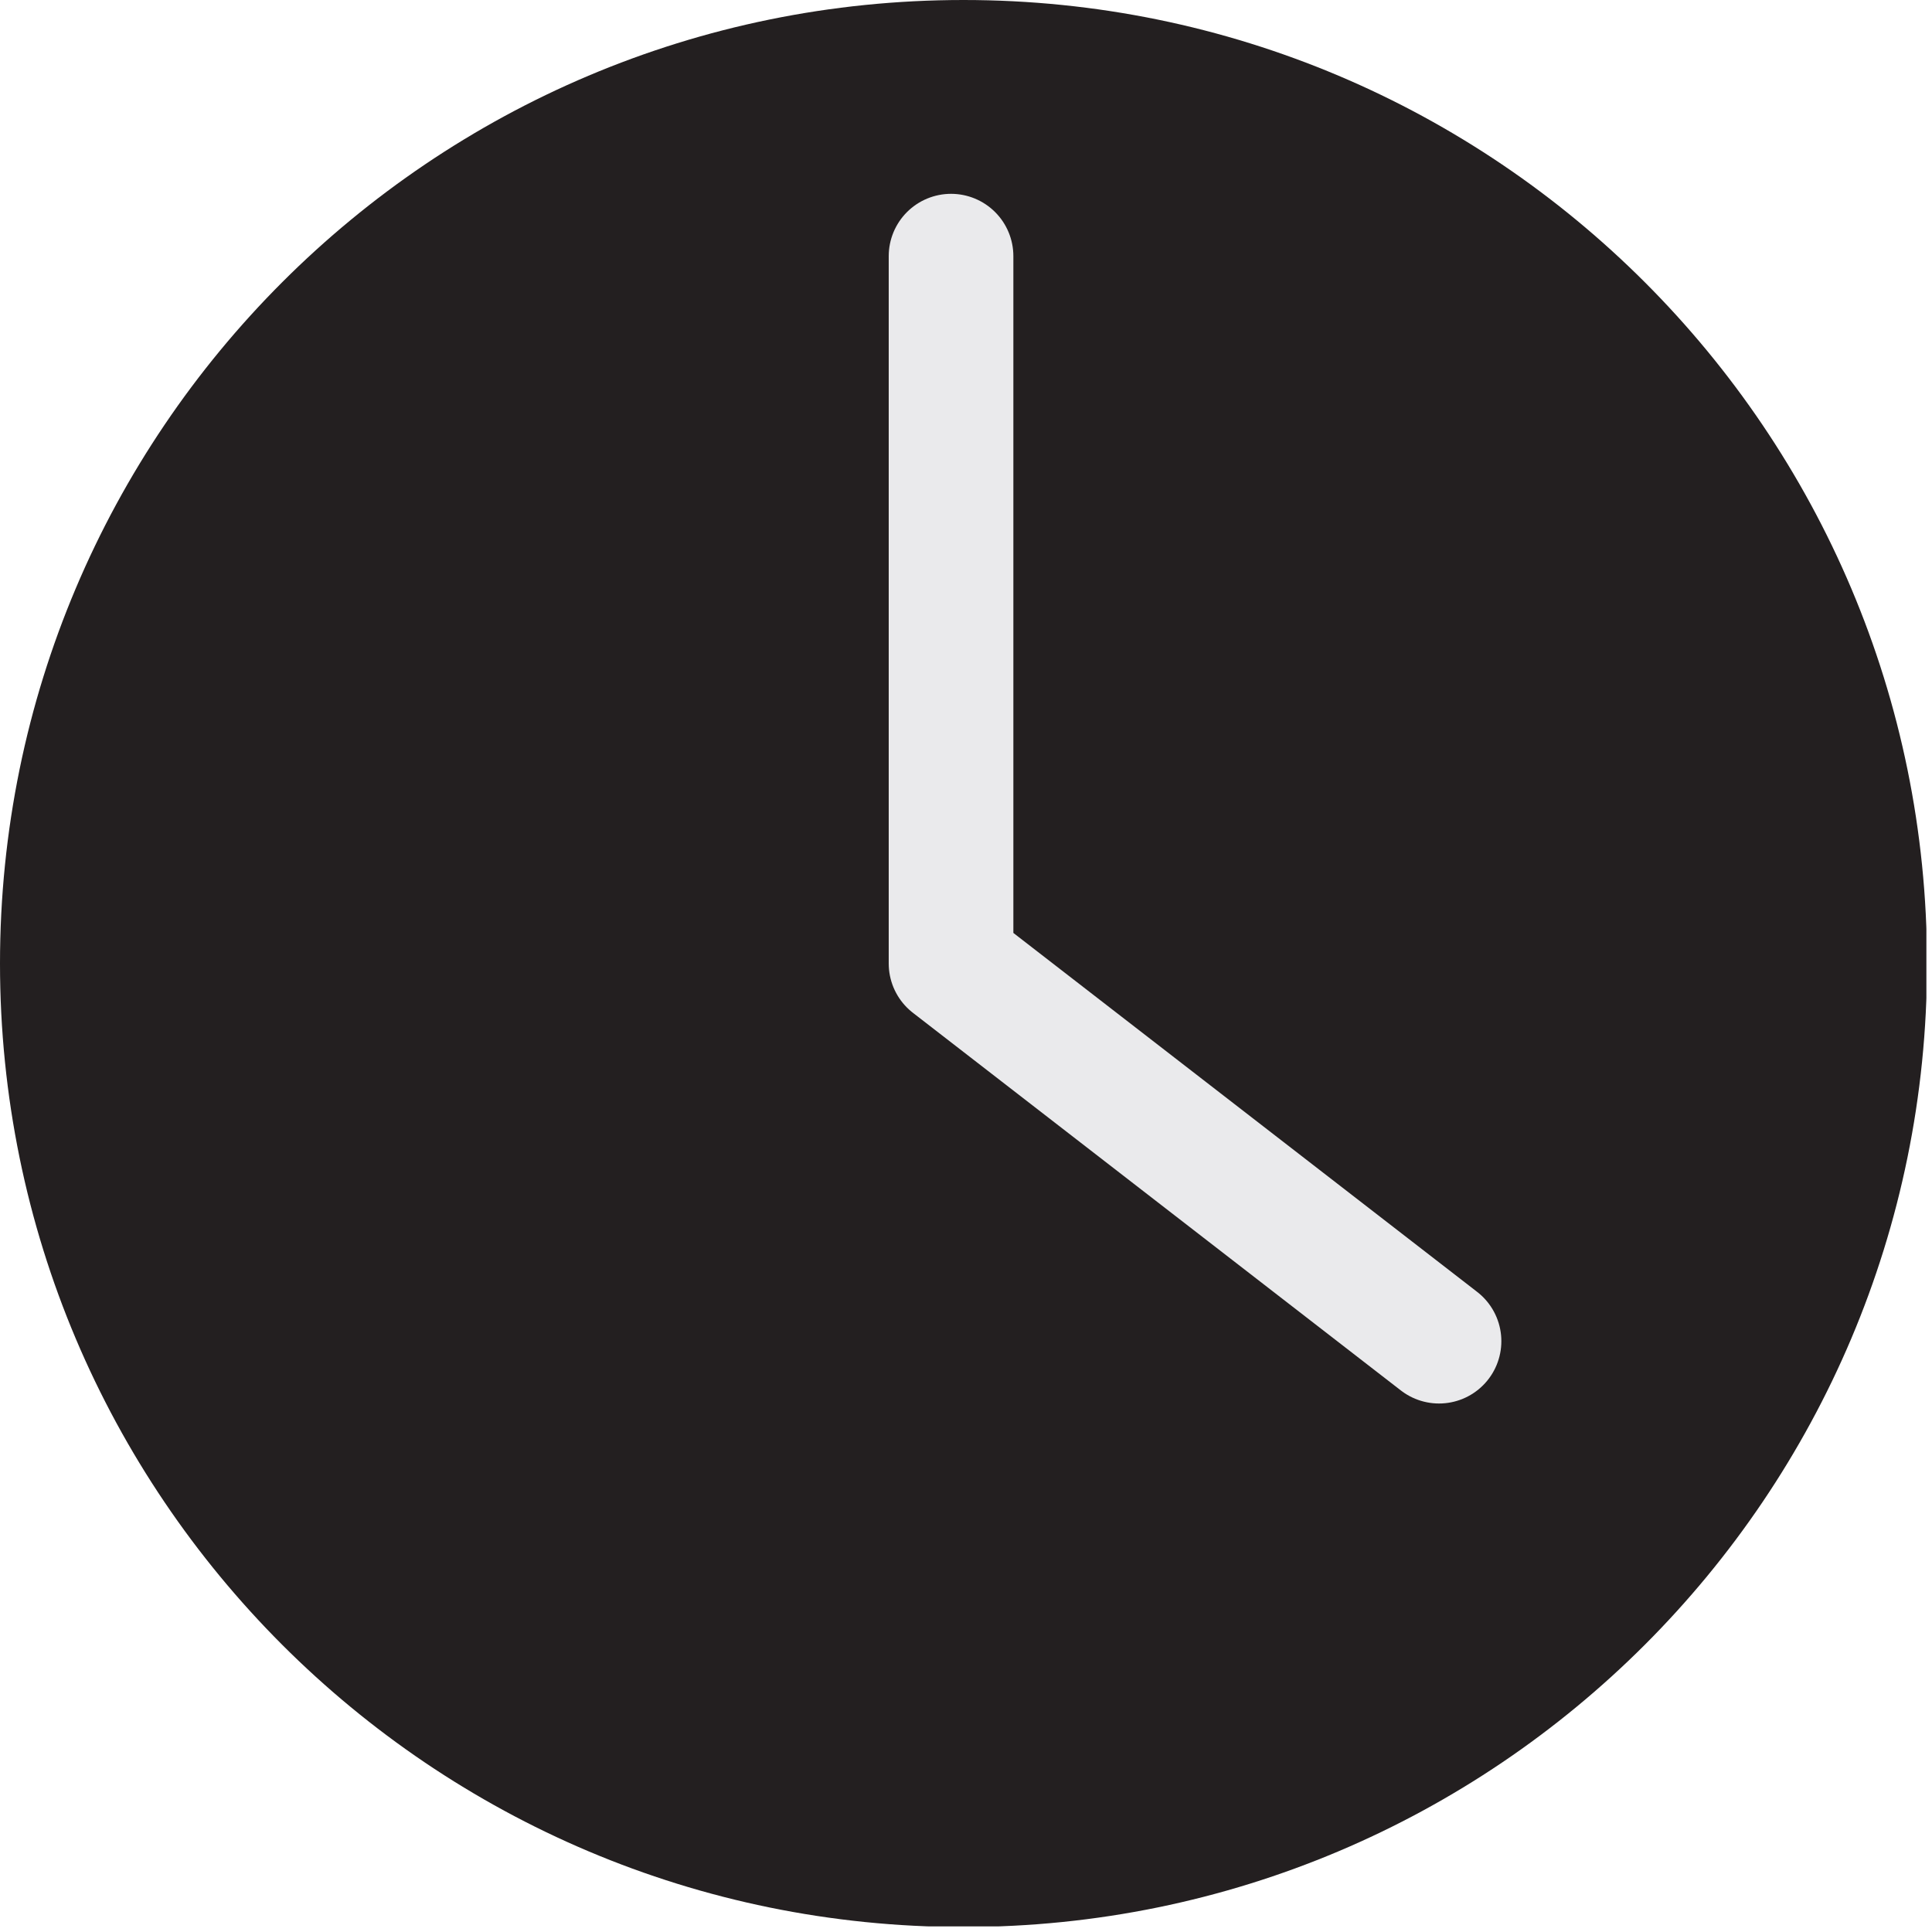
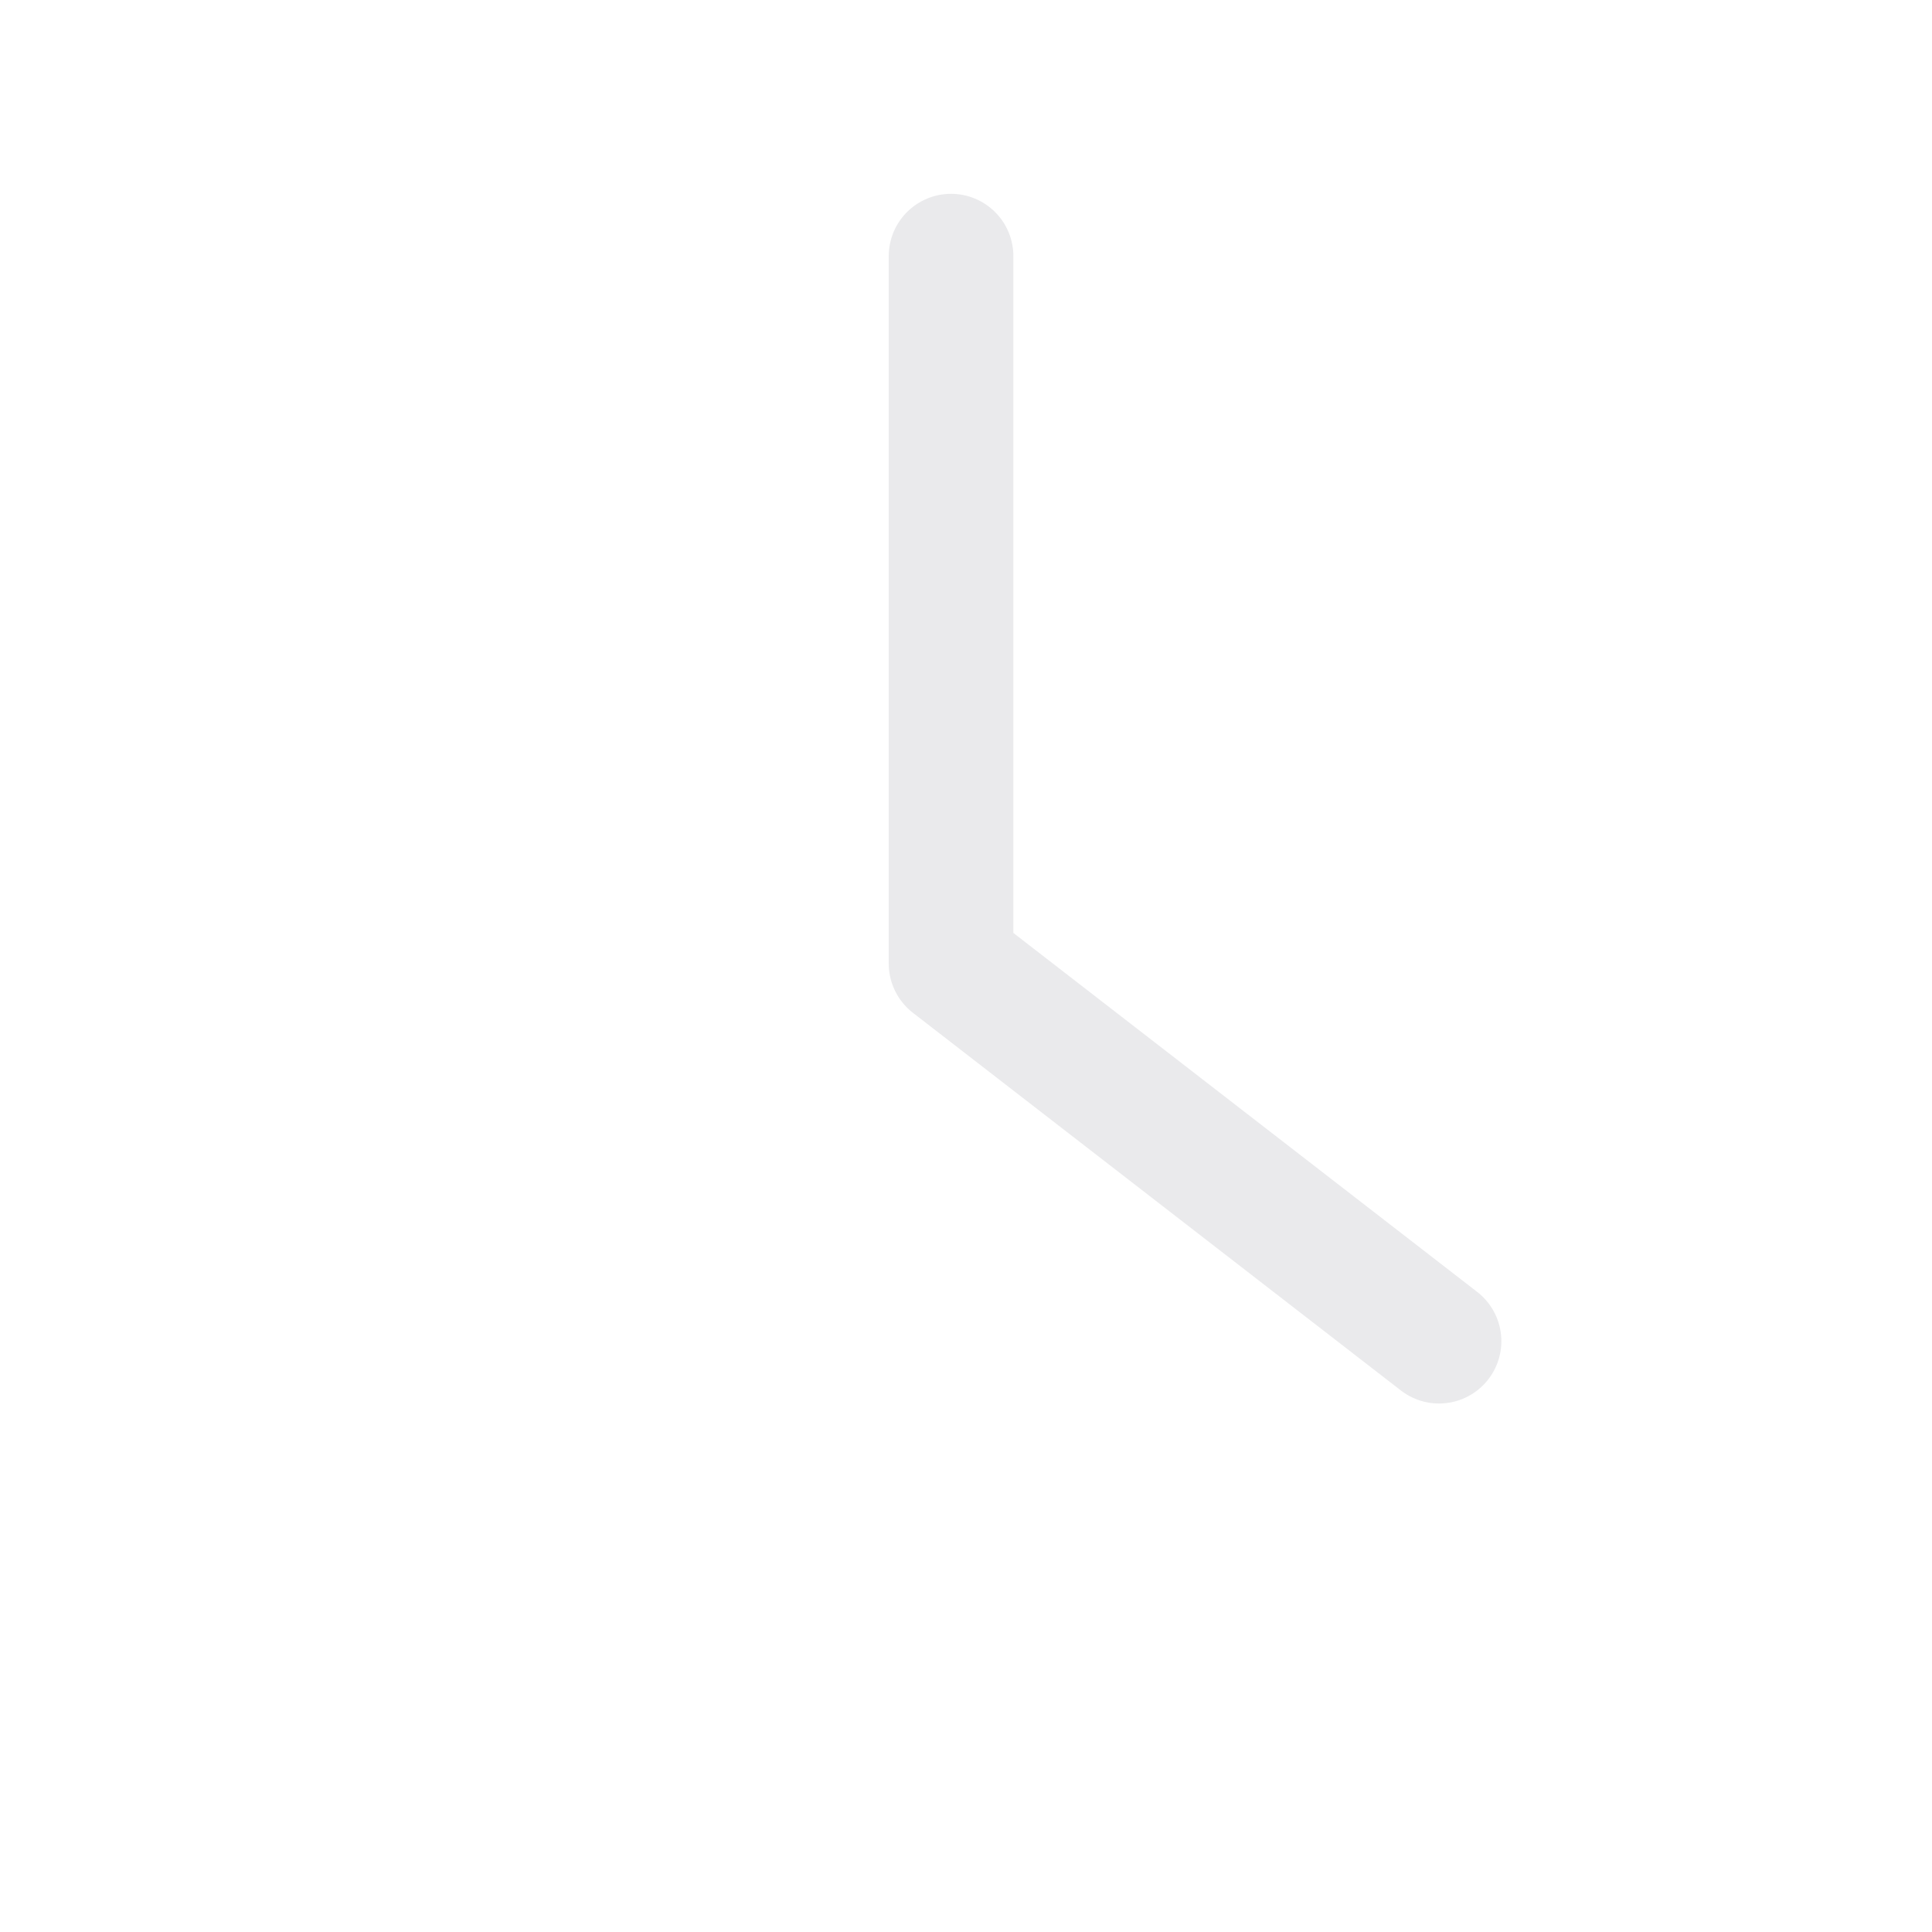
<svg xmlns="http://www.w3.org/2000/svg" width="31" height="31" viewBox="0 0 31 31" fill="none">
  <g clip-path="url(#clip0_125_1622)">
-     <path d="M15.46 30.92C23.998 30.92 30.92 23.998 30.92 15.46C30.92 6.922 23.998 0 15.46 0C6.922 0 0 6.922 0 15.46C0 23.998 6.922 30.92 15.46 30.92Z" fill="#231F20" />
    <path d="M15.26 4.11V15.46L23.09 21.52" stroke="#EAEAEC" stroke-width="2" stroke-linecap="round" stroke-linejoin="round" />
  </g>
  <defs>
    <clipPath id="clip0_125_1622">
      <rect width="30.91" height="30.91" fill="white" />
    </clipPath>
  </defs>
</svg>